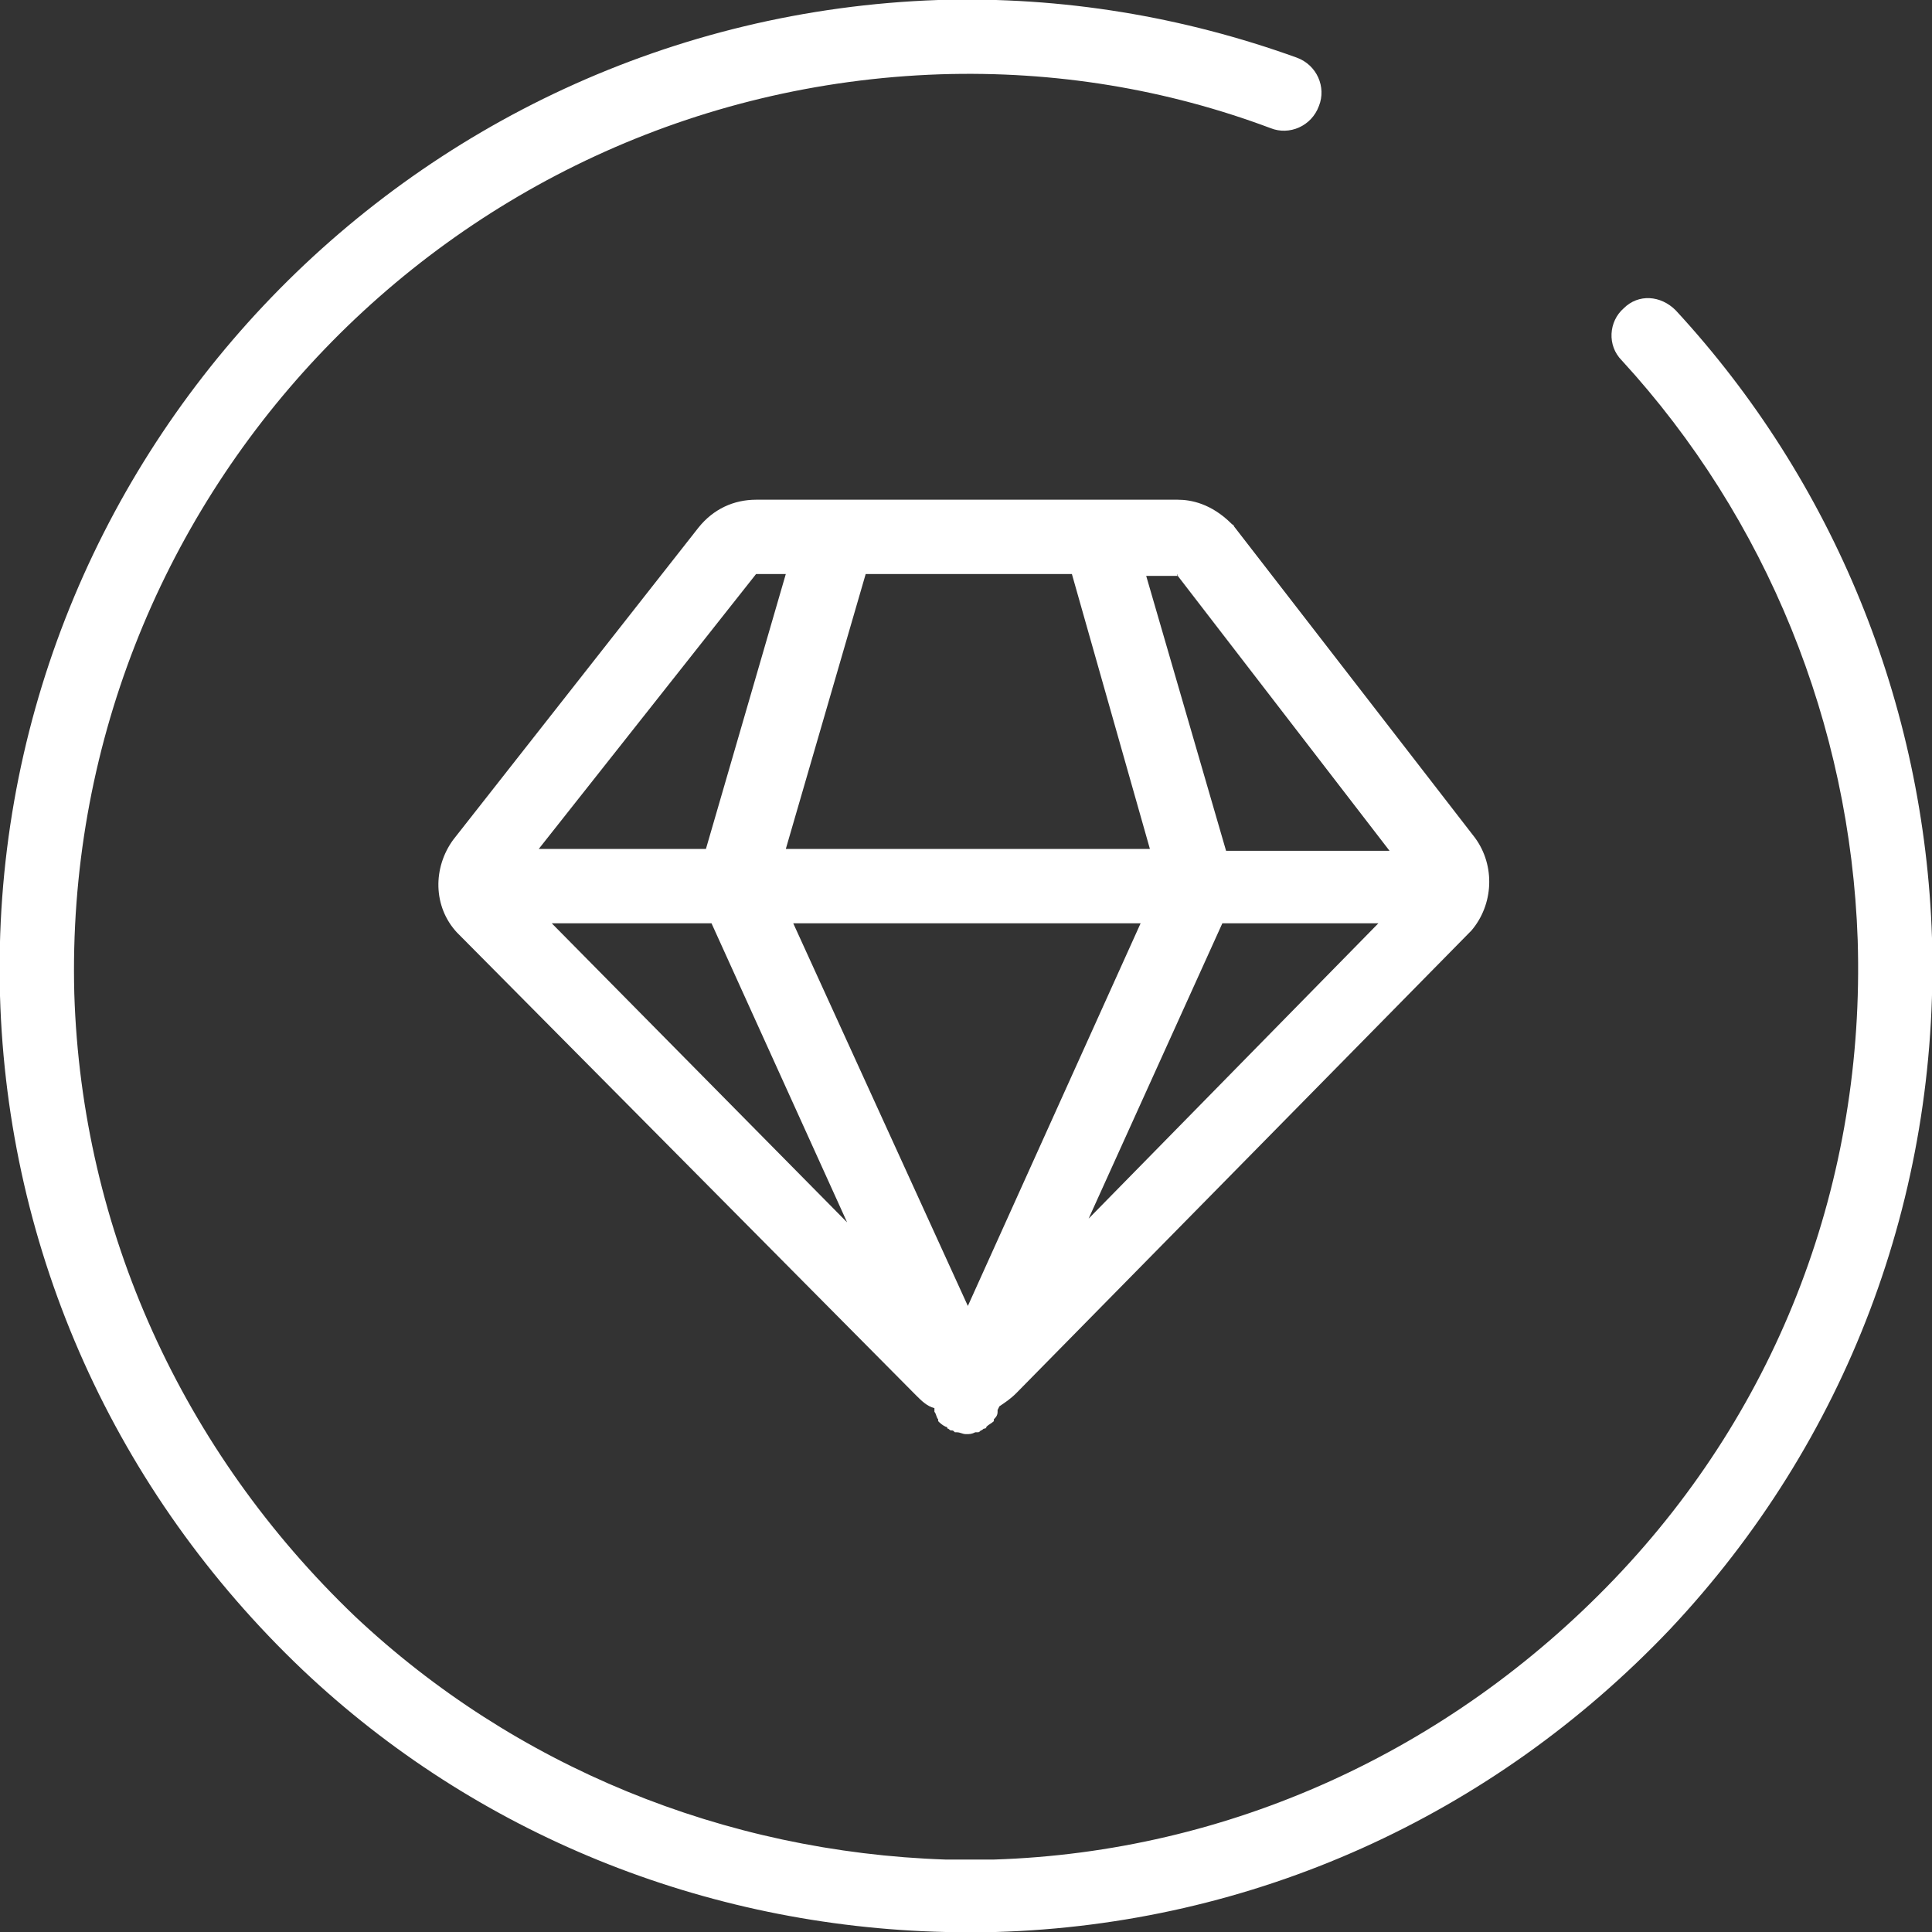
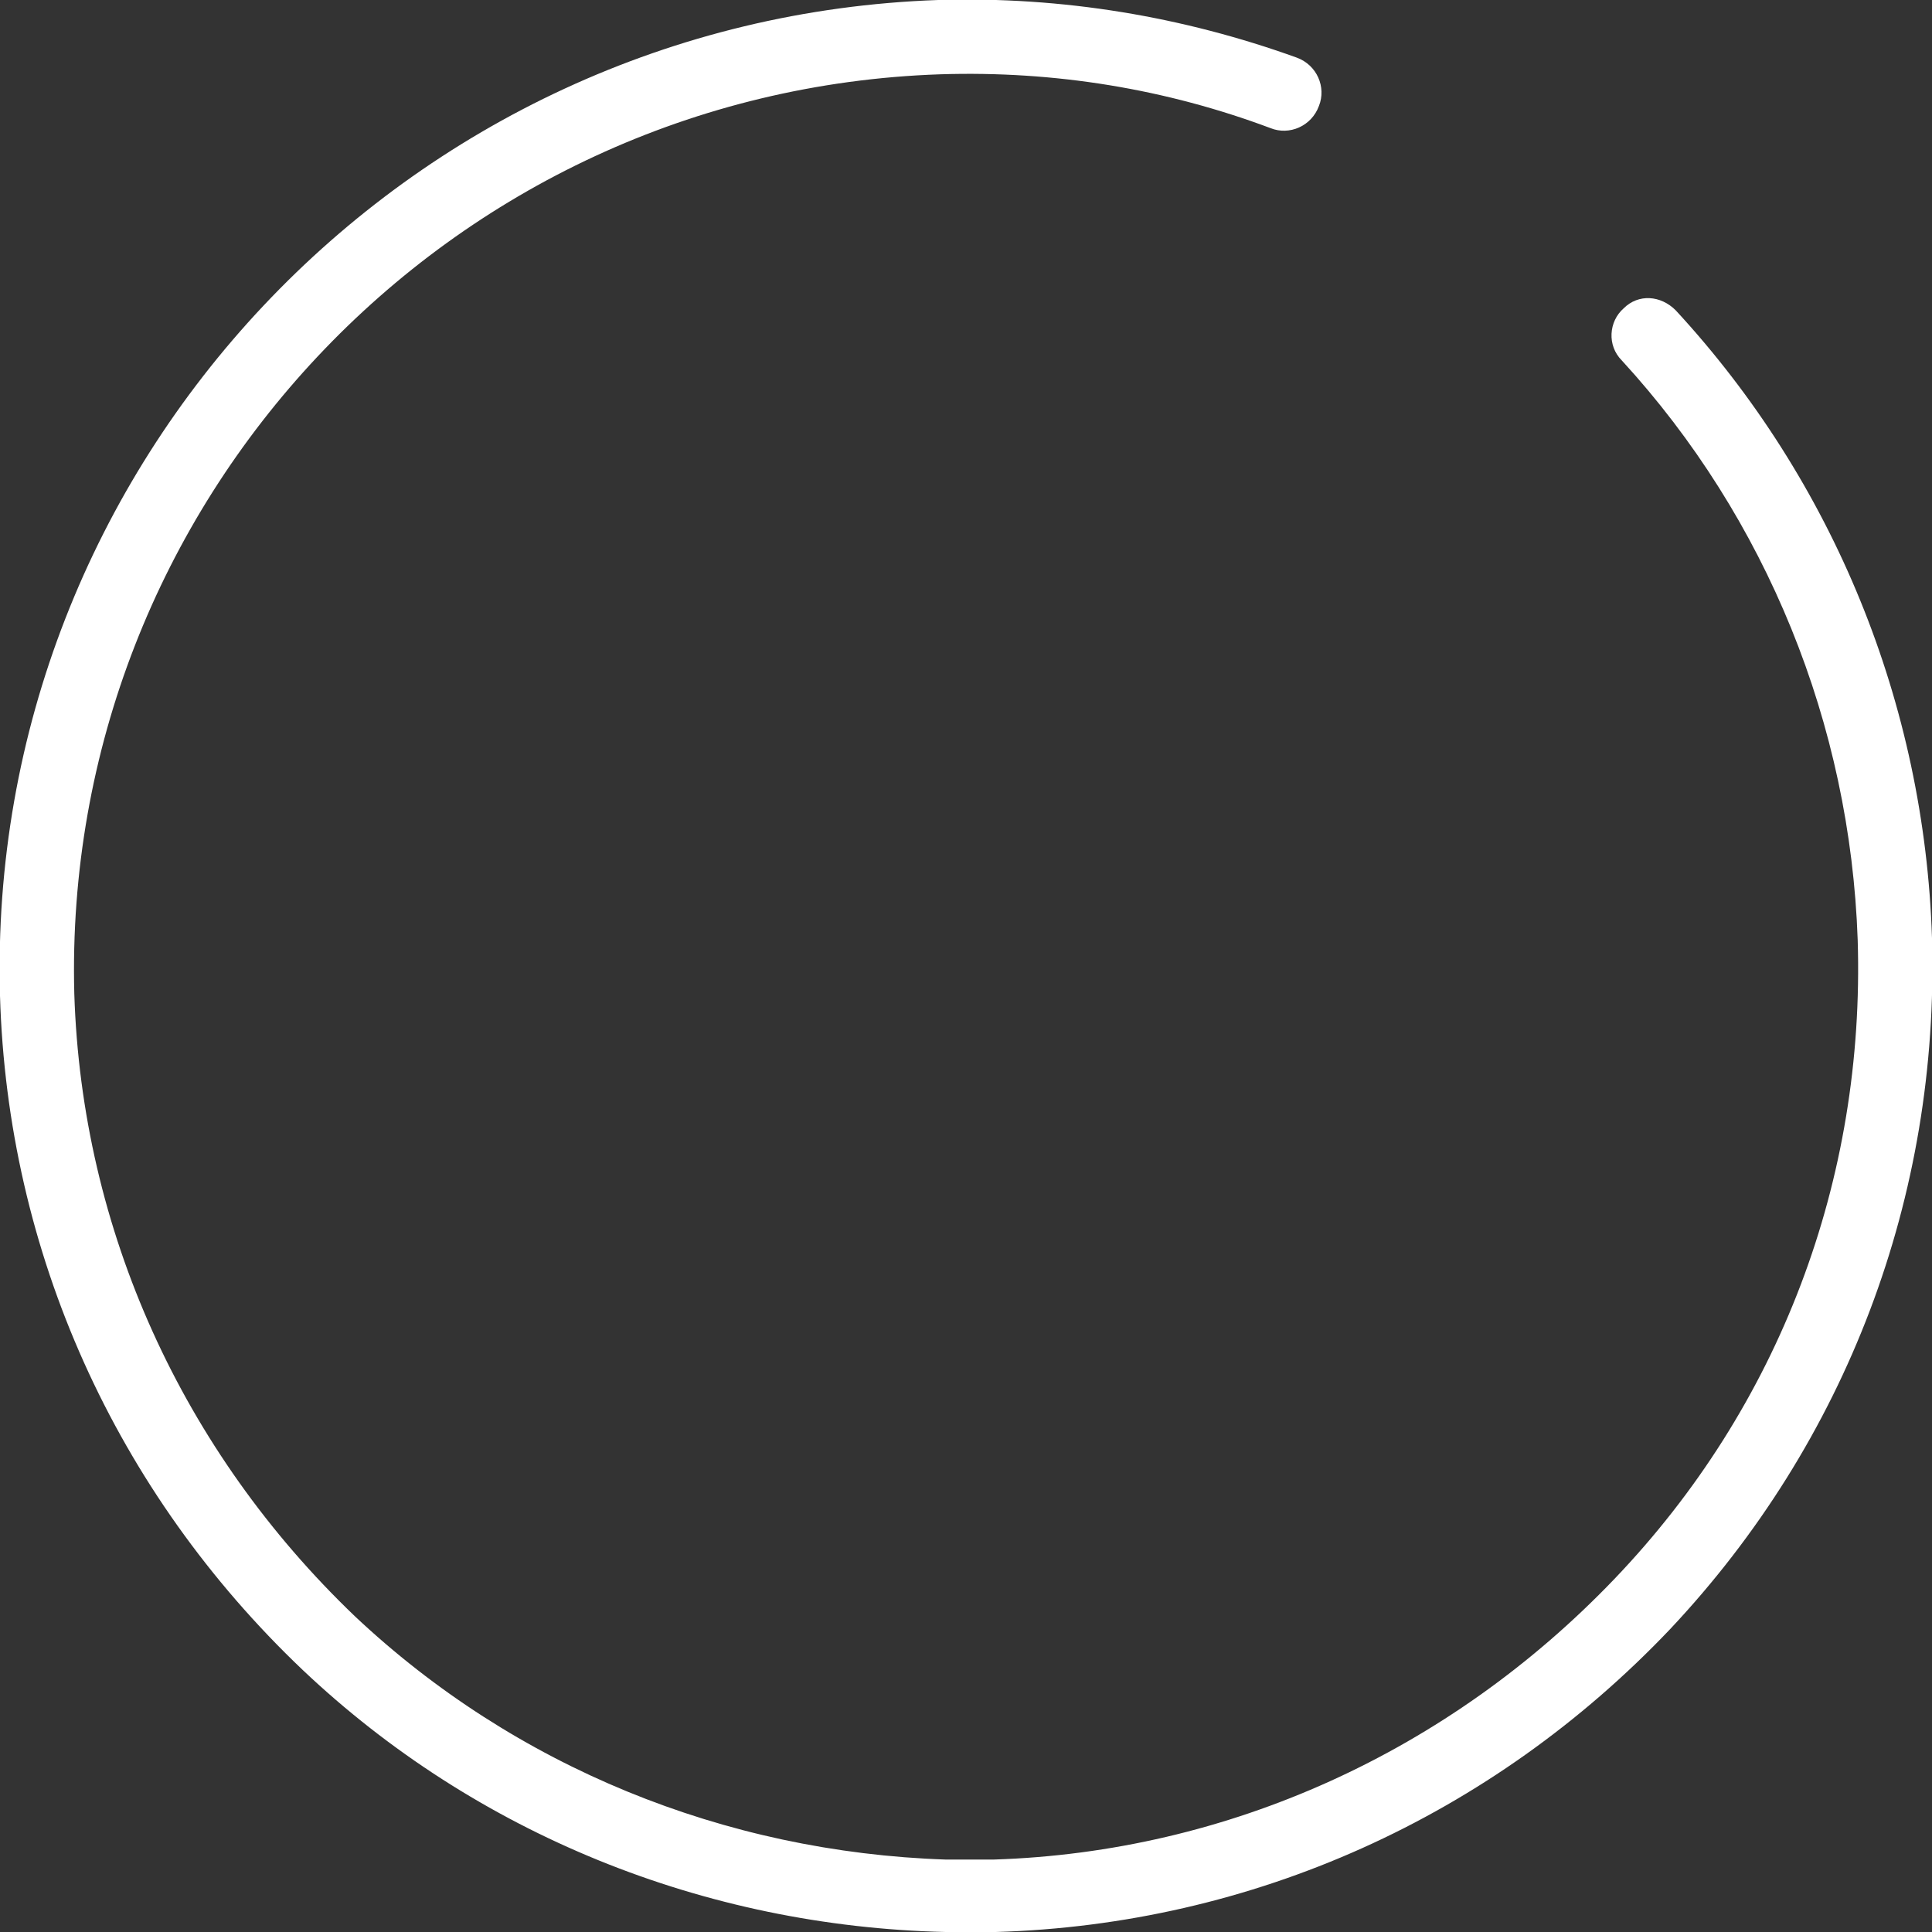
<svg xmlns="http://www.w3.org/2000/svg" version="1.1" id="Layer_1" x="0px" y="0px" width="104px" height="104px" viewBox="0 0 104 104" style="enable-background:new 0 0 104 104;" xml:space="preserve">
  <rect x="0" y="0" width="104" height="104" fill="#333333" stroke="none" />
  <style type="text/css">
	.st0{fill:#FFFFFF;}
</style>
  <g>
    <path class="st0" d="M104,50.5c-0.4-12.6-5.3-24.6-13.8-33.8c-0.8-0.8-2-0.9-2.8-0.1c-0.8,0.7-0.9,2-0.1,2.8   C95.1,27.9,99.6,39,100,50.6c0.4,12.9-4.2,25.1-13.1,34.4c-8.9,9.3-20.8,14.7-33.4,15.1l-2.6,0C39,99.7,27.7,95.1,19.1,87   C9.8,78.1,4.4,66.2,4,53.5C3.3,27.1,24.1,4.9,50.6,4c6.2-0.2,12.2,0.8,17.8,2.9c1,0.4,2.2-0.1,2.6-1.2c0.4-1-0.1-2.2-1.2-2.6   C63.7,0.9,57.2-0.2,50.5,0C21.8,1-0.8,25,0,53.6c0.4,13.8,6.2,26.7,16.3,36.3c9.3,8.8,21.6,13.8,34.6,14.1l2.7,0   c13.8-0.4,26.7-6.2,36.3-16.3C99.4,77.6,104.4,64.4,104,50.5z" />
-     <path class="st0" d="M66.3,28.2c-1.1-1.1-2.2-1.3-2.9-1.3H40.7c-1.2,0-2.3,0.5-3.1,1.5L24.4,45.2c0,0,0,0,0,0   c-1.1,1.5-1.1,3.6,0.2,5c0,0,0.1,0.1,0.1,0.1l24.6,24.8c0.3,0.3,0.6,0.6,1,0.7l0,0.1c0,0,0,0,0,0.1c0.1,0.1,0.1,0.3,0.2,0.4   c0,0,0,0,0,0.1c0.1,0.1,0.2,0.2,0.4,0.3c0,0,0.1,0,0.1,0.1c0.1,0,0.1,0.1,0.2,0.1c0.1,0,0.1,0,0.2,0.1c0,0,0.1,0,0.1,0   c0.2,0,0.3,0.1,0.5,0.1c0,0,0,0,0,0s0,0,0,0c0.2,0,0.3,0,0.5-0.1c0.1,0,0.1,0,0.1,0c0.1,0,0.1,0,0.2-0.1c0.1,0,0.1-0.1,0.2-0.1   c0,0,0.1,0,0.1-0.1c0.1-0.1,0.3-0.2,0.4-0.3c0,0,0,0,0-0.1c0.1-0.1,0.2-0.2,0.2-0.4c0,0,0,0,0-0.1l0.1-0.2c0.3-0.2,0.6-0.4,0.9-0.7   l24.4-24.8c0,0,0.1-0.1,0.1-0.1c1.2-1.4,1.3-3.5,0.2-5l-13-16.8C66.5,28.3,66.4,28.3,66.3,28.2z M63.4,31l11.4,14.8H66l-4.3-14.8   L63.4,31C63.3,30.9,63.4,30.9,63.4,31z M42.3,45.7l4.3-14.8l11.1,0l4.2,14.8H42.3z M61.4,49.7l-9.3,20.6l-9.4-20.6H61.4z    M40.7,30.9l1.6,0l-4.3,14.8h-9L40.7,30.9z M29.7,49.7h8.6l7.3,16.1L29.7,49.7z M65.8,49.7h8.4L58.6,65.6L65.8,49.7z" />
  </g>
</svg>